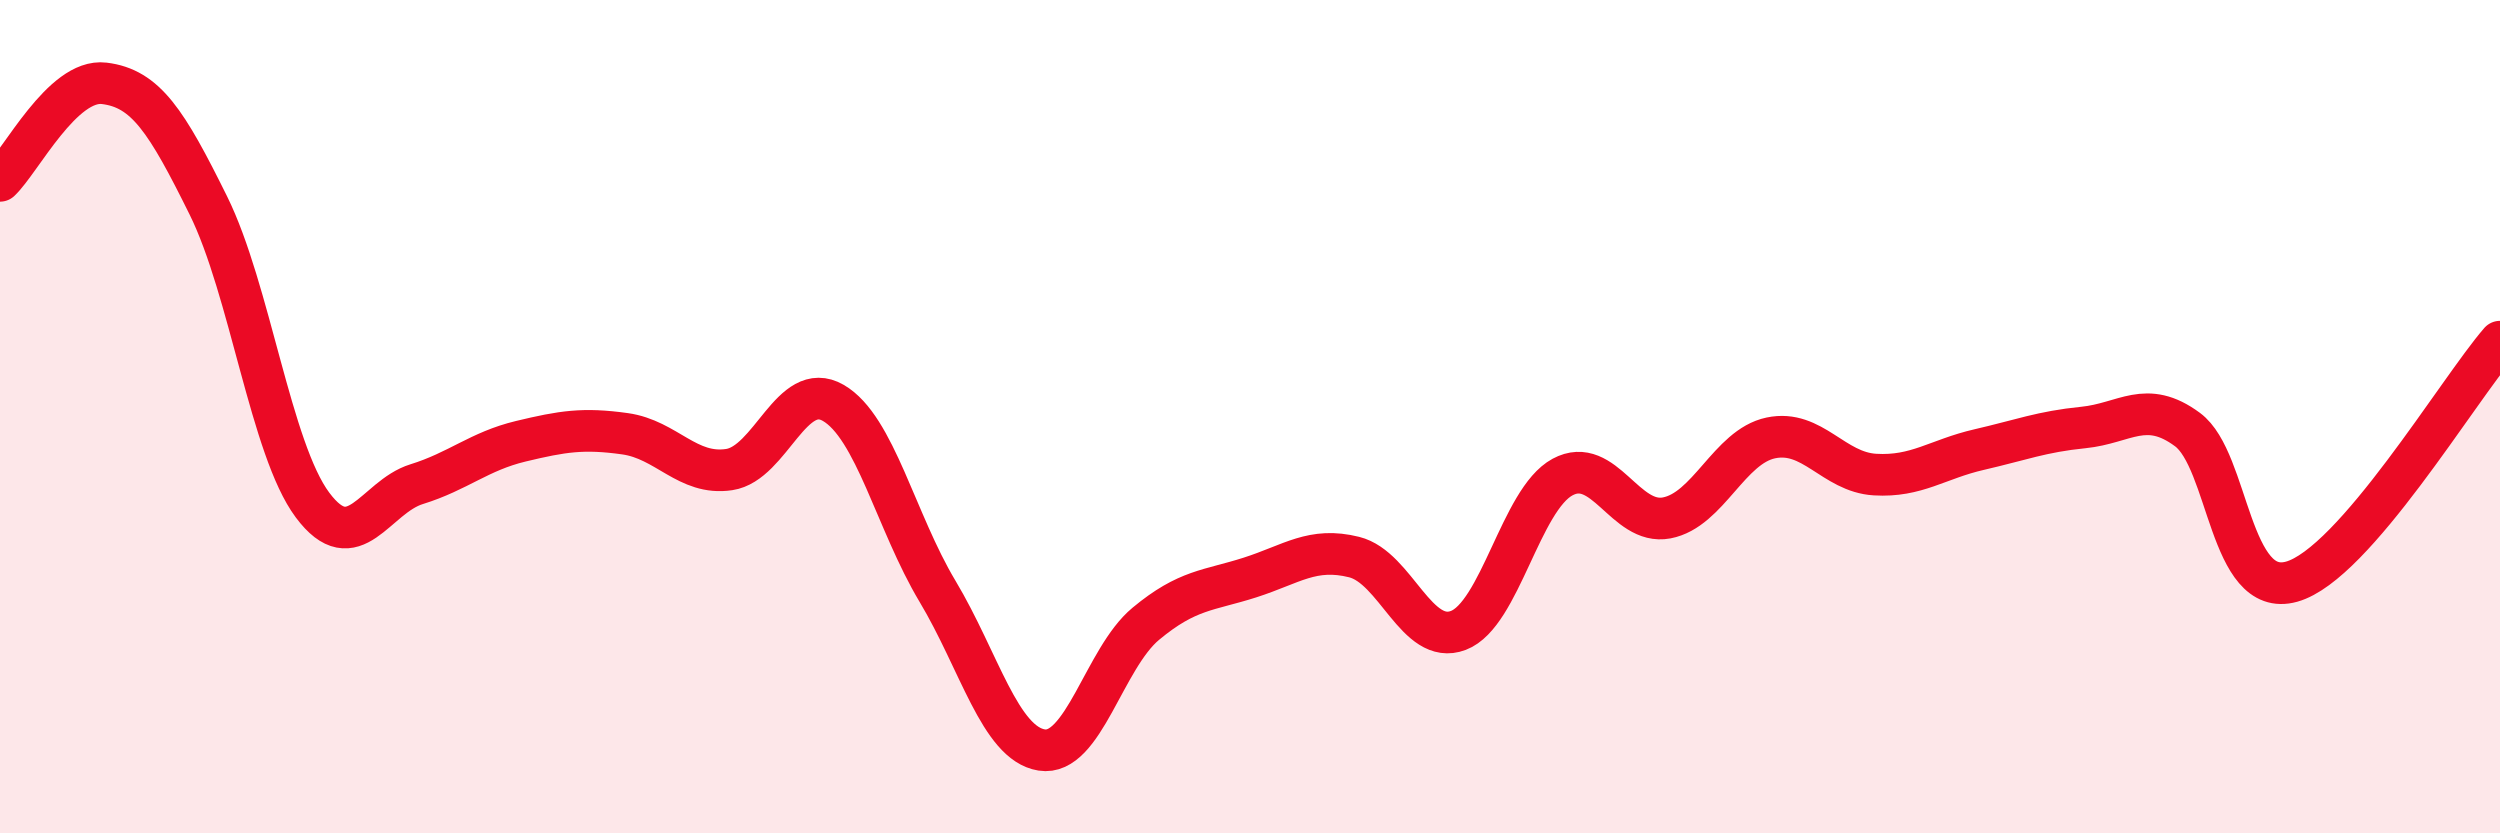
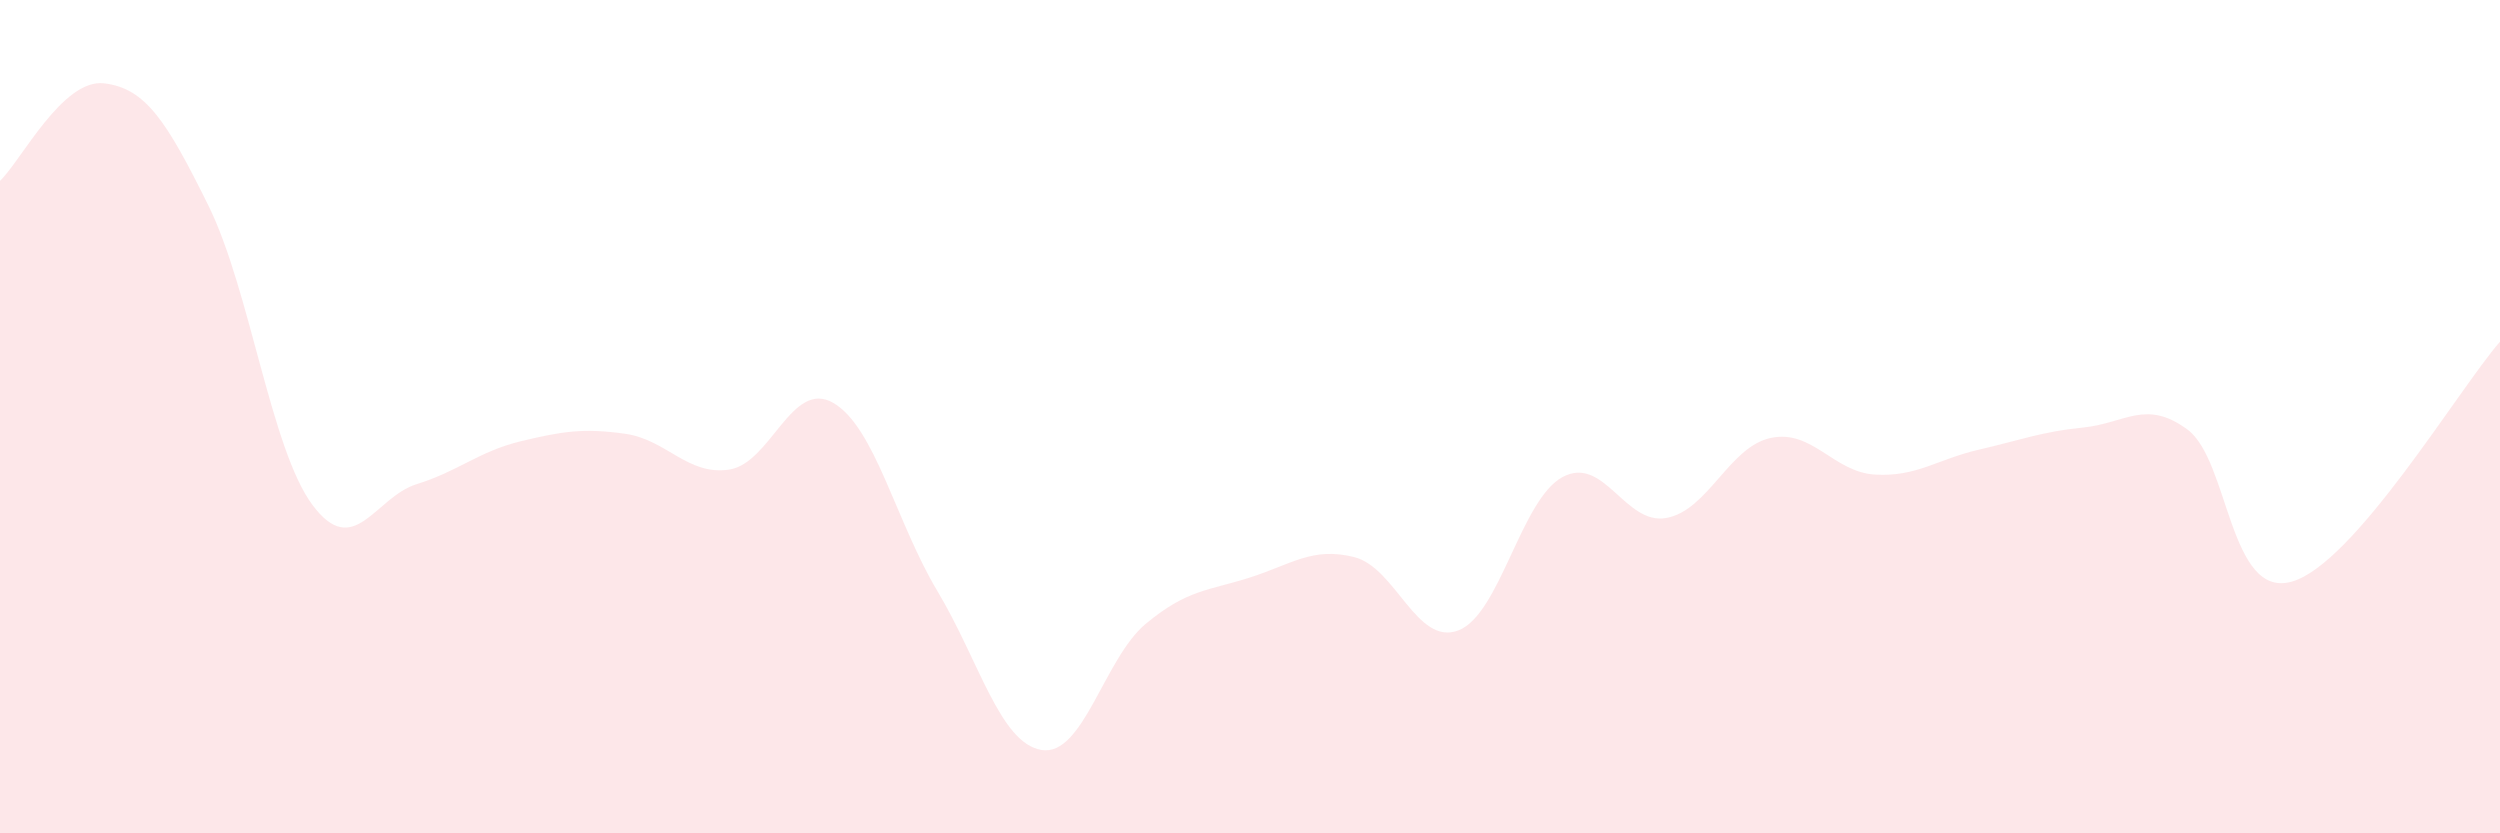
<svg xmlns="http://www.w3.org/2000/svg" width="60" height="20" viewBox="0 0 60 20">
  <path d="M 0,4.34 C 0.5,3.87 1.5,1.88 2.5,2 C 3.5,2.12 4,2.91 5,4.93 C 6,6.95 6.5,10.78 7.5,12.12 C 8.5,13.46 9,11.93 10,11.62 C 11,11.31 11.5,10.83 12.5,10.59 C 13.5,10.35 14,10.27 15,10.41 C 16,10.55 16.5,11.42 17.5,11.27 C 18.5,11.12 19,9.09 20,9.67 C 21,10.25 21.5,12.52 22.5,14.19 C 23.5,15.86 24,17.84 25,18 C 26,18.16 26.5,15.8 27.5,14.97 C 28.5,14.14 29,14.18 30,13.86 C 31,13.54 31.5,13.12 32.5,13.37 C 33.5,13.62 34,15.51 35,15.13 C 36,14.75 36.5,11.99 37.5,11.45 C 38.5,10.91 39,12.62 40,12.43 C 41,12.24 41.5,10.72 42.5,10.51 C 43.5,10.3 44,11.33 45,11.39 C 46,11.45 46.5,11.02 47.5,10.79 C 48.5,10.56 49,10.36 50,10.26 C 51,10.16 51.5,9.57 52.5,10.31 C 53.5,11.05 53.5,14.38 55,13.96 C 56.5,13.54 59,9.35 60,8.2L60 20L0 20Z" fill="#EB0A25" opacity="0.1" stroke-linecap="round" stroke-linejoin="round" />
-   <path d="M 0,4.34 C 0.5,3.87 1.5,1.88 2.5,2 C 3.5,2.12 4,2.91 5,4.93 C 6,6.95 6.5,10.78 7.5,12.12 C 8.5,13.46 9,11.93 10,11.62 C 11,11.31 11.5,10.83 12.5,10.59 C 13.5,10.35 14,10.27 15,10.41 C 16,10.55 16.5,11.42 17.5,11.27 C 18.5,11.12 19,9.09 20,9.67 C 21,10.25 21.5,12.52 22.5,14.19 C 23.5,15.86 24,17.84 25,18 C 26,18.16 26.5,15.8 27.5,14.97 C 28.5,14.14 29,14.18 30,13.86 C 31,13.54 31.5,13.12 32.5,13.37 C 33.5,13.62 34,15.51 35,15.13 C 36,14.75 36.5,11.99 37.5,11.45 C 38.5,10.91 39,12.62 40,12.43 C 41,12.24 41.5,10.72 42.5,10.51 C 43.5,10.3 44,11.33 45,11.39 C 46,11.45 46.5,11.02 47.5,10.79 C 48.5,10.56 49,10.36 50,10.26 C 51,10.16 51.5,9.57 52.5,10.31 C 53.5,11.05 53.5,14.38 55,13.96 C 56.5,13.54 59,9.35 60,8.2" stroke="#EB0A25" stroke-width="1" fill="none" stroke-linecap="round" stroke-linejoin="round" />
</svg>